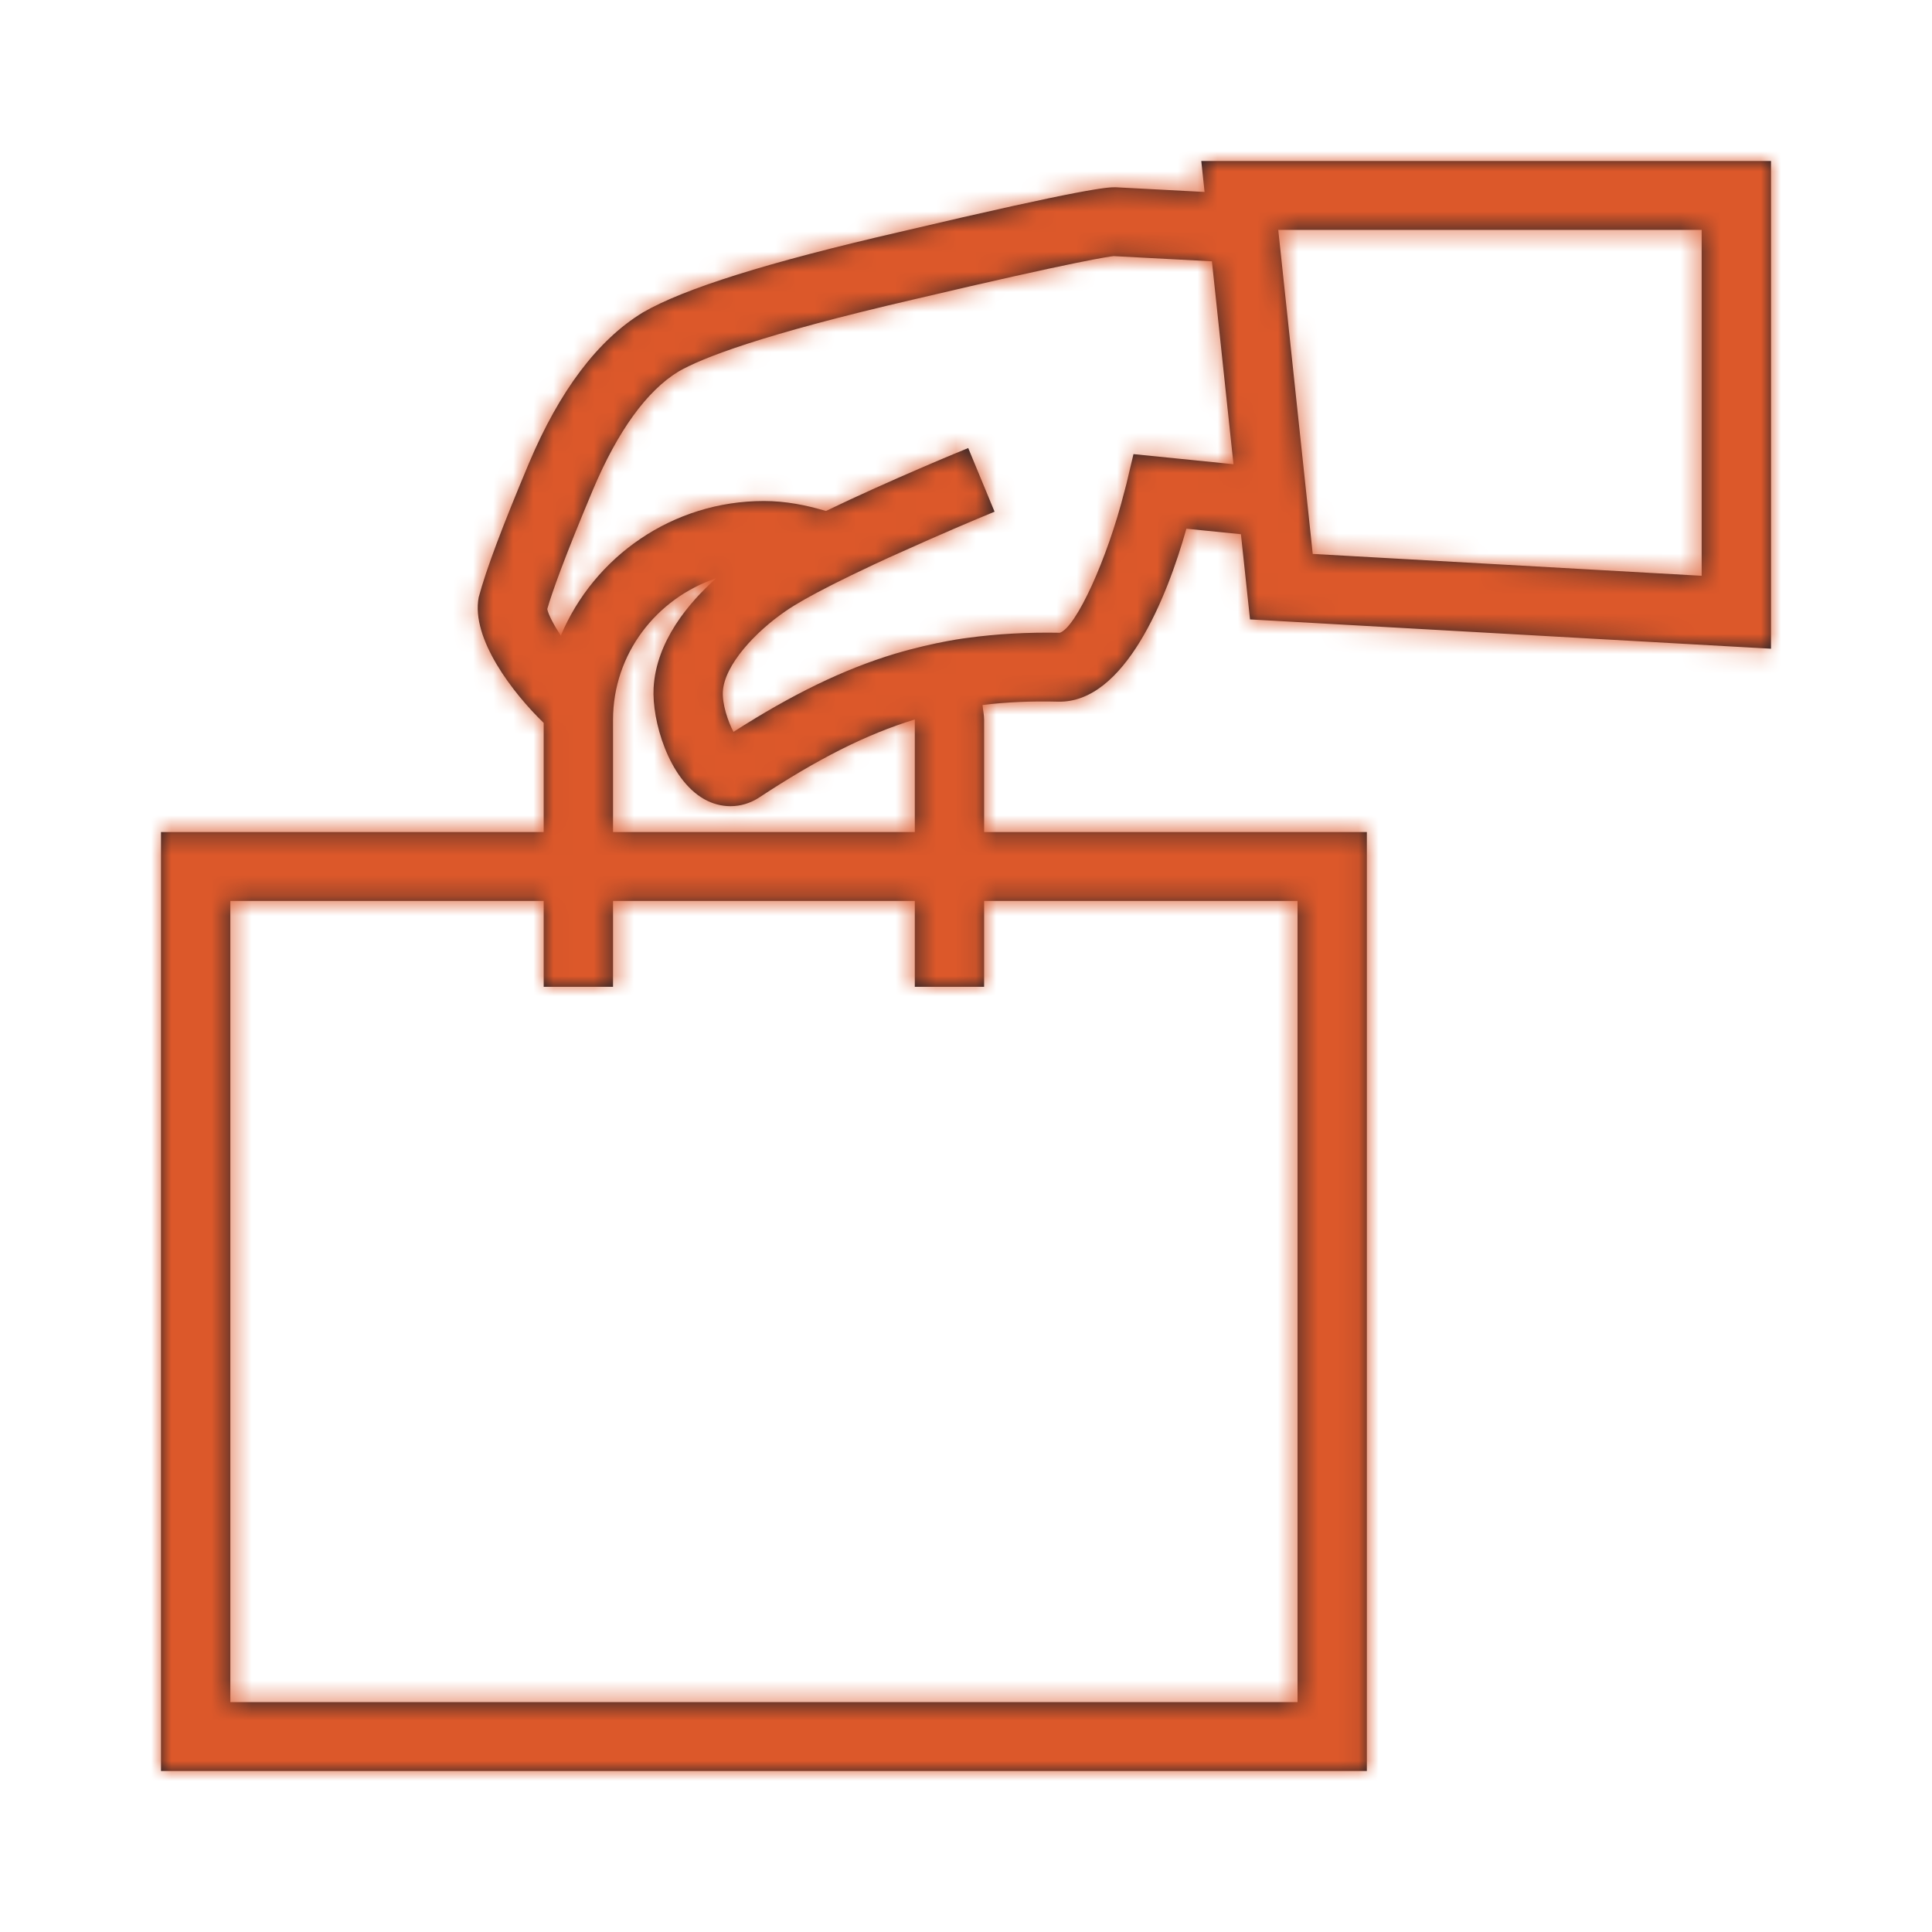
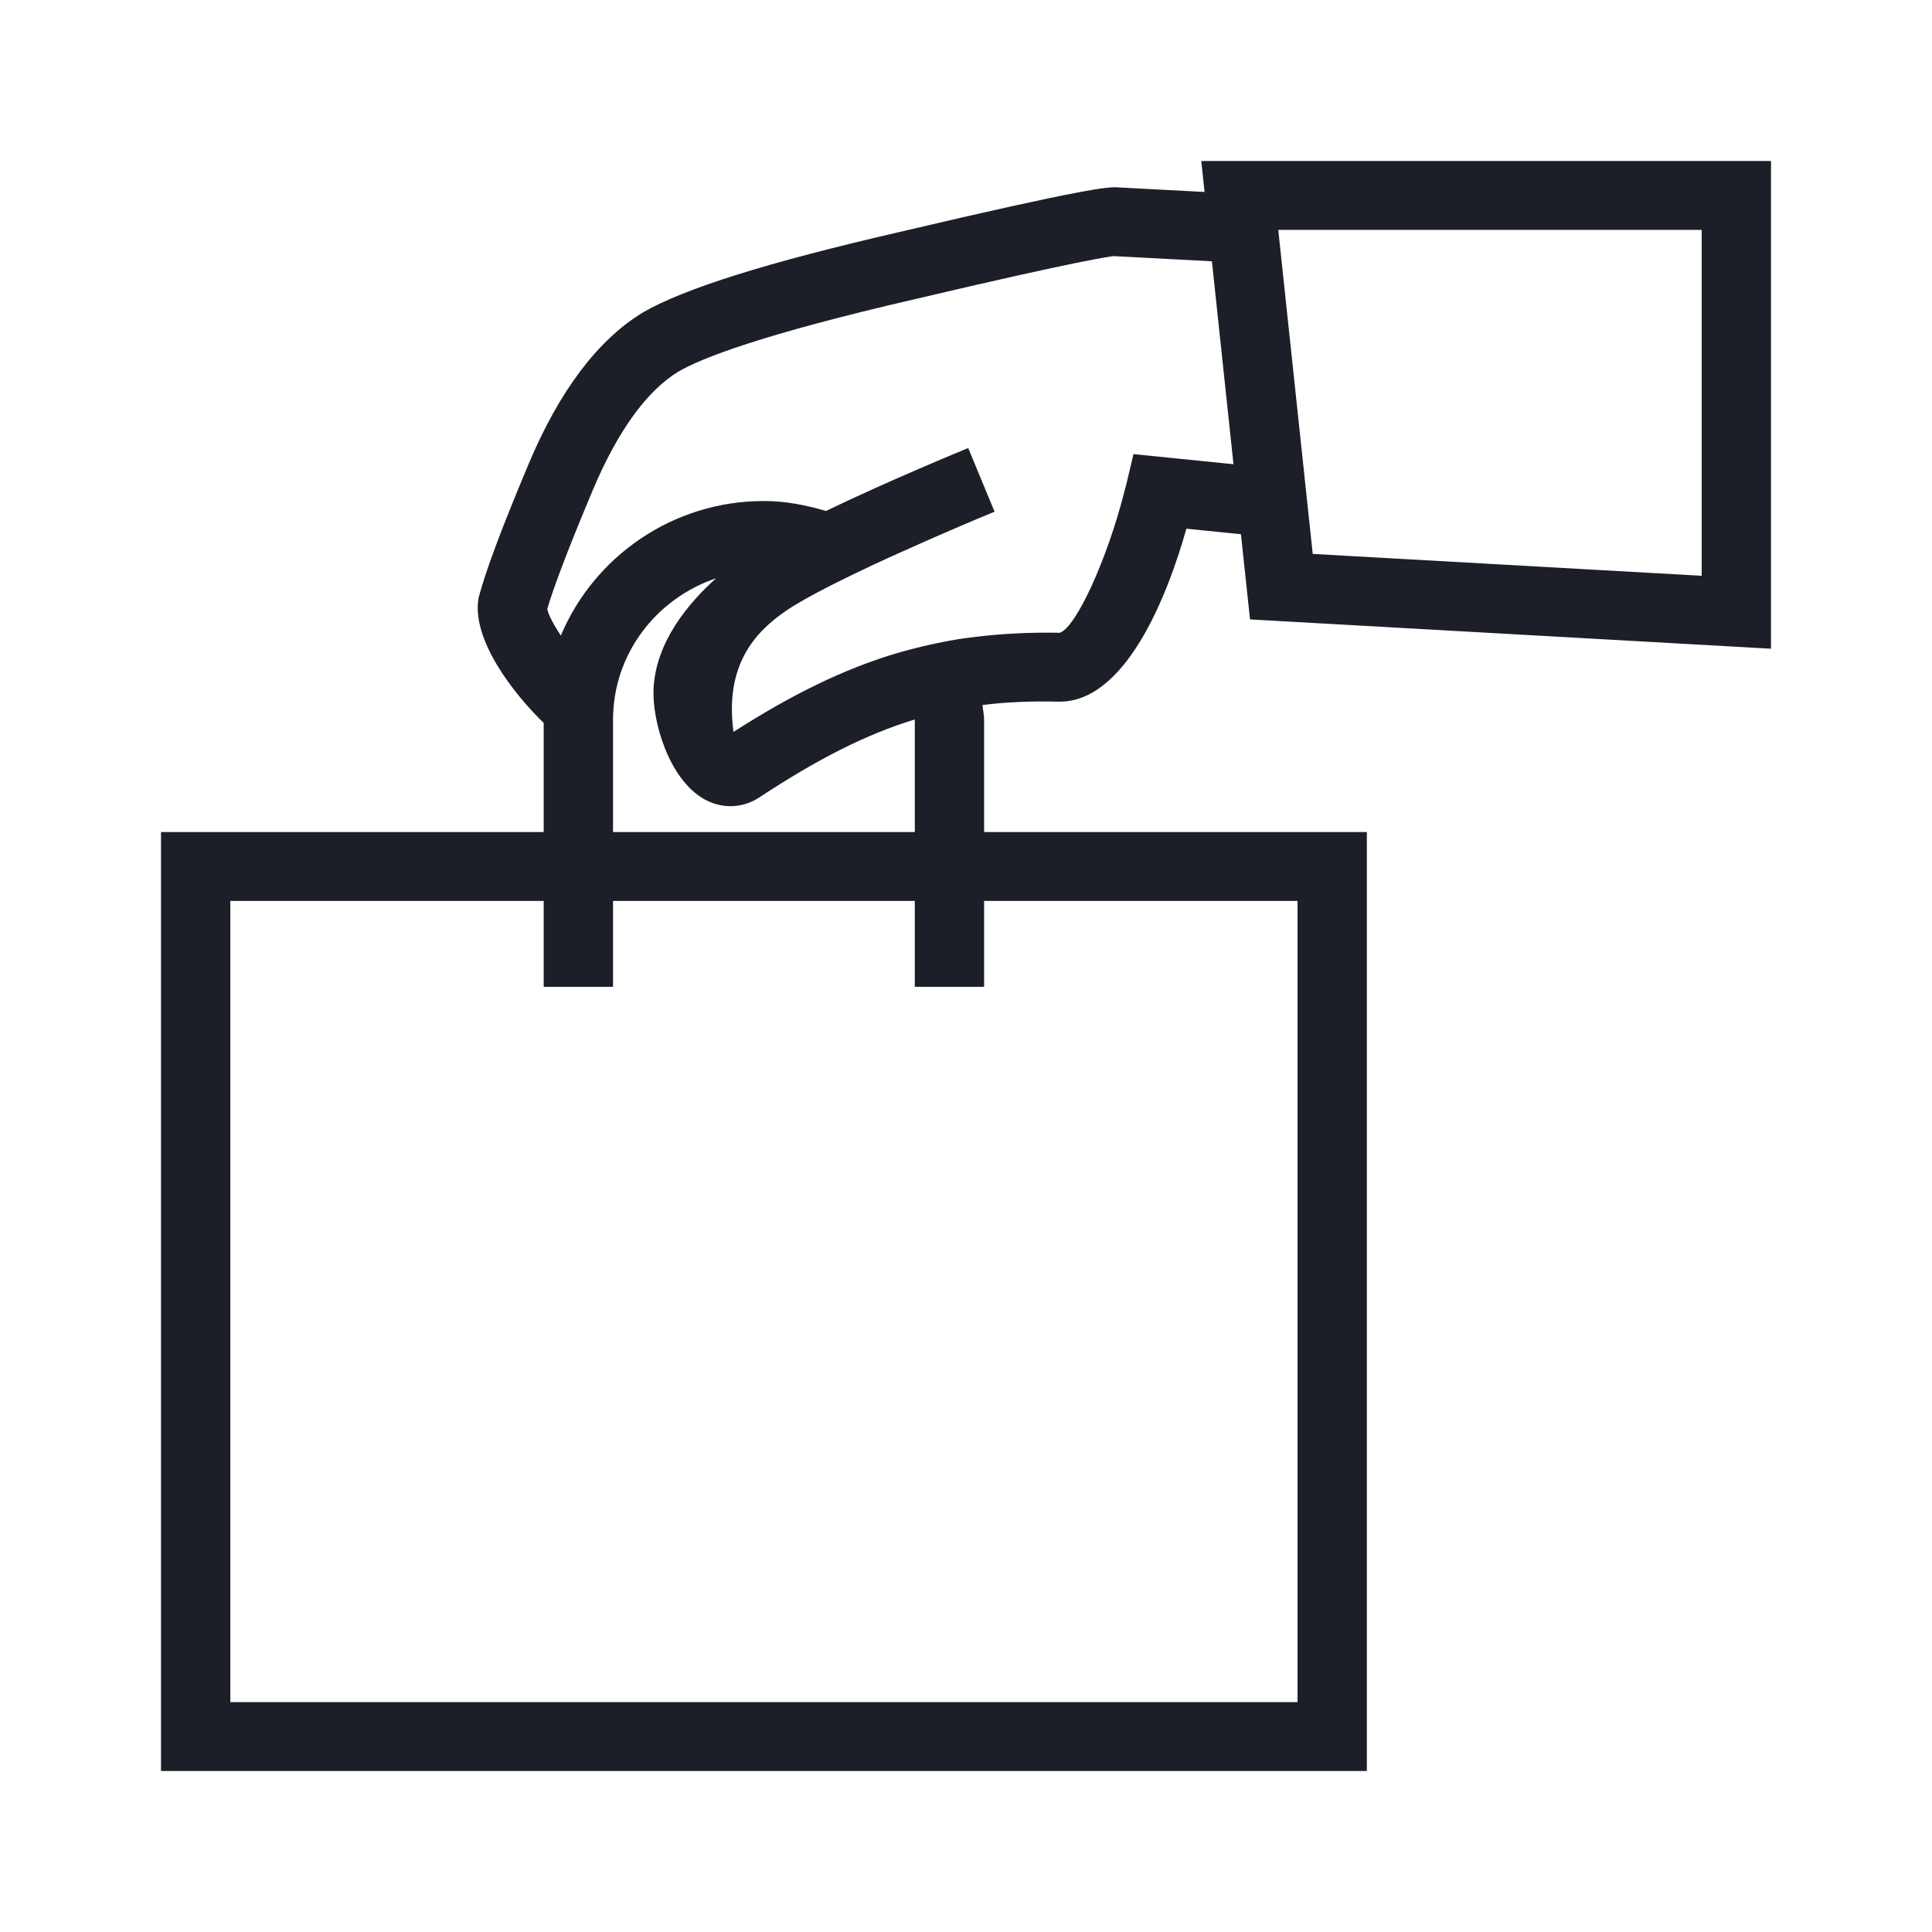
<svg xmlns="http://www.w3.org/2000/svg" xmlns:xlink="http://www.w3.org/1999/xlink" width="96px" height="96px" viewBox="0 0 96 96" version="1.1">
  <title>C25B58C1-5772-4711-B9AF-50B0A66B6C1A</title>
  <defs>
-     <path d="M36.468,24.485 C33.901,25.261 31.35,26.507 28.447,28.367 C28.167,27.849 27.884,26.977 27.917,26.368 C27.995,25.035 29.538,23.394 31.04,22.363 C31.549,22.009 32.333,21.575 33.251,21.107 C33.251,21.107 34.879,20.272 36.856,19.398 C38.682,18.574 40.441,17.826 41.419,17.426 L40.11,14.263 C39.883,14.355 36.245,15.847 33.042,17.39 C32.057,17.1 31.037,16.895 29.958,16.895 C25.418,16.895 21.517,19.661 19.866,23.584 C19.505,23.031 19.243,22.531 19.193,22.262 C19.434,21.431 20.029,19.745 21.462,16.338 C22.699,13.408 24.139,11.424 25.705,10.466 C26.86,9.795 29.834,8.626 37.46,6.865 C45.679,4.929 47.183,4.74 47.337,4.726 L52.219,4.984 L53.291,15.067 L48.322,14.565 L47.975,16.027 C47.945,16.155 47.906,16.278 47.876,16.404 C47.015,19.802 45.472,23.166 44.664,23.442 C43.04,23.412 41.539,23.497 40.087,23.695 C40.087,23.695 38.54,23.871 36.468,24.485 L36.468,24.485 Z M26.98,31.703 C27.4,31.941 27.85,32.059 28.298,32.059 C28.798,32.059 29.294,31.911 29.735,31.619 C32.613,29.725 35.028,28.49 37.453,27.751 C37.453,27.758 37.456,27.762 37.456,27.767 L37.456,33.344 L22.461,33.344 L22.461,27.767 C22.461,24.492 24.617,21.733 27.581,20.735 C26.194,21.979 24.61,23.873 24.477,26.176 C24.385,27.801 25.225,30.704 26.98,31.703 L26.98,31.703 Z M40.9,41.033 L40.9,36.767 L56.474,36.767 L56.474,76.577 L3.445,76.577 L3.445,36.767 L19.016,36.767 L19.016,41.033 L22.461,41.033 L22.461,36.767 L37.456,36.767 L37.456,41.033 L40.9,41.033 Z M76.555,3.423 L76.555,20.61 L57.229,19.524 L55.516,3.423 L76.555,3.423 Z M50.951,18.271 L53.661,18.545 L54.113,22.778 L80,24.234 L80,0 L51.691,0 L51.854,1.538 L47.429,1.305 C47.041,1.305 46.129,1.305 36.673,3.533 C30.128,5.041 25.974,6.344 23.935,7.531 C21.707,8.891 19.806,11.408 18.283,15.016 C16.968,18.145 16.159,20.284 15.787,21.676 C15.39,23.734 17.498,26.452 19.016,27.922 L19.016,33.344 L0,33.344 L0,80 L59.918,80 L59.918,33.344 L40.9,33.344 L40.9,27.767 C40.9,27.516 40.84,27.281 40.822,27.03 C42.009,26.886 43.242,26.831 44.574,26.865 C47.893,26.947 49.991,21.68 50.951,18.271 L50.951,18.271 Z" id="path-1" />
+     <path d="M36.468,24.485 C33.901,25.261 31.35,26.507 28.447,28.367 C27.995,25.035 29.538,23.394 31.04,22.363 C31.549,22.009 32.333,21.575 33.251,21.107 C33.251,21.107 34.879,20.272 36.856,19.398 C38.682,18.574 40.441,17.826 41.419,17.426 L40.11,14.263 C39.883,14.355 36.245,15.847 33.042,17.39 C32.057,17.1 31.037,16.895 29.958,16.895 C25.418,16.895 21.517,19.661 19.866,23.584 C19.505,23.031 19.243,22.531 19.193,22.262 C19.434,21.431 20.029,19.745 21.462,16.338 C22.699,13.408 24.139,11.424 25.705,10.466 C26.86,9.795 29.834,8.626 37.46,6.865 C45.679,4.929 47.183,4.74 47.337,4.726 L52.219,4.984 L53.291,15.067 L48.322,14.565 L47.975,16.027 C47.945,16.155 47.906,16.278 47.876,16.404 C47.015,19.802 45.472,23.166 44.664,23.442 C43.04,23.412 41.539,23.497 40.087,23.695 C40.087,23.695 38.54,23.871 36.468,24.485 L36.468,24.485 Z M26.98,31.703 C27.4,31.941 27.85,32.059 28.298,32.059 C28.798,32.059 29.294,31.911 29.735,31.619 C32.613,29.725 35.028,28.49 37.453,27.751 C37.453,27.758 37.456,27.762 37.456,27.767 L37.456,33.344 L22.461,33.344 L22.461,27.767 C22.461,24.492 24.617,21.733 27.581,20.735 C26.194,21.979 24.61,23.873 24.477,26.176 C24.385,27.801 25.225,30.704 26.98,31.703 L26.98,31.703 Z M40.9,41.033 L40.9,36.767 L56.474,36.767 L56.474,76.577 L3.445,76.577 L3.445,36.767 L19.016,36.767 L19.016,41.033 L22.461,41.033 L22.461,36.767 L37.456,36.767 L37.456,41.033 L40.9,41.033 Z M76.555,3.423 L76.555,20.61 L57.229,19.524 L55.516,3.423 L76.555,3.423 Z M50.951,18.271 L53.661,18.545 L54.113,22.778 L80,24.234 L80,0 L51.691,0 L51.854,1.538 L47.429,1.305 C47.041,1.305 46.129,1.305 36.673,3.533 C30.128,5.041 25.974,6.344 23.935,7.531 C21.707,8.891 19.806,11.408 18.283,15.016 C16.968,18.145 16.159,20.284 15.787,21.676 C15.39,23.734 17.498,26.452 19.016,27.922 L19.016,33.344 L0,33.344 L0,80 L59.918,80 L59.918,33.344 L40.9,33.344 L40.9,27.767 C40.9,27.516 40.84,27.281 40.822,27.03 C42.009,26.886 43.242,26.831 44.574,26.865 C47.893,26.947 49.991,21.68 50.951,18.271 L50.951,18.271 Z" id="path-1" />
  </defs>
  <g id="Yanbal-UI-Visual-Kit" stroke="none" stroke-width="1" fill="none" fill-rule="evenodd">
    <g id="yanbal-styleguide-pag2" transform="translate(-600, -6452)">
      <g id="3.-icons/decorative/encuesta5-copy" transform="translate(600, 6452)">
        <g id="colors/brand-secondary" transform="translate(8, 8)">
          <mask id="mask-2" fill="white">
            <use xlink:href="#path-1" />
          </mask>
          <use id="Mask" fill="#1C1F28" xlink:href="#path-1" />
          <g mask="url(#mask-2)" fill="#DC582A" fill-rule="nonzero" id="box">
            <g transform="translate(-16, -12)">
-               <rect x="0" y="0" width="105.623" height="102.983" />
-             </g>
+               </g>
          </g>
        </g>
      </g>
    </g>
  </g>
</svg>